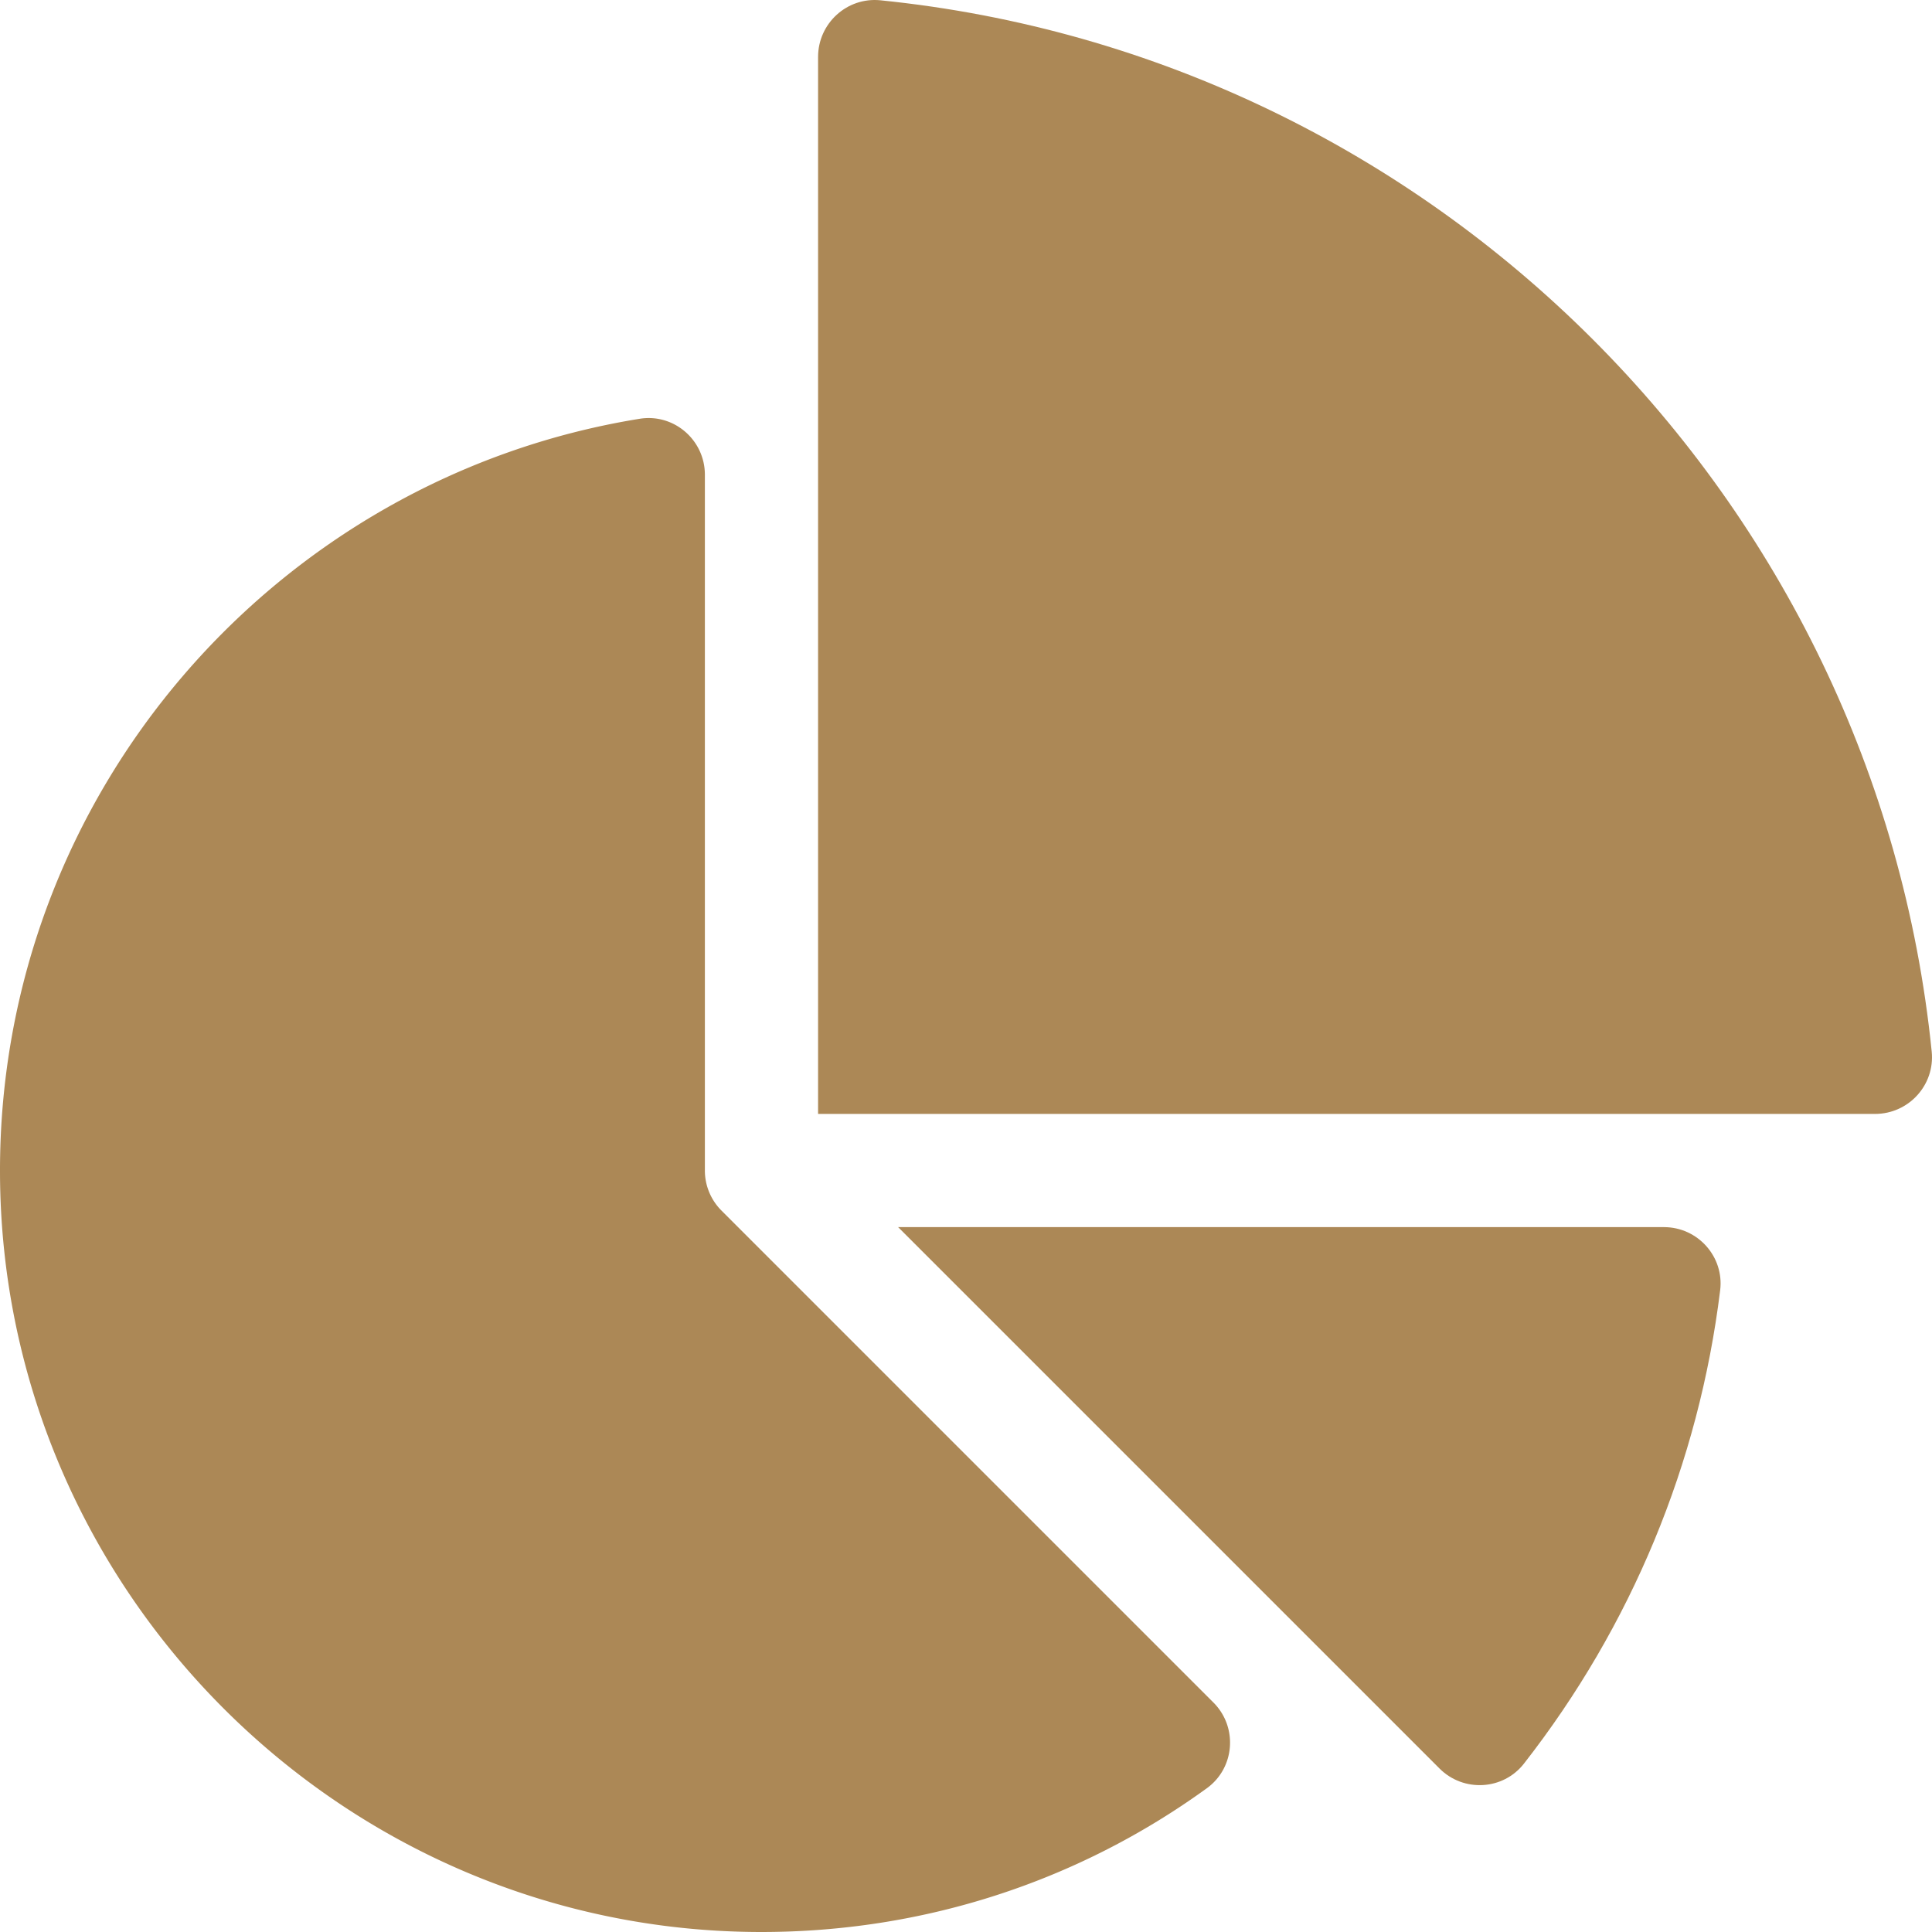
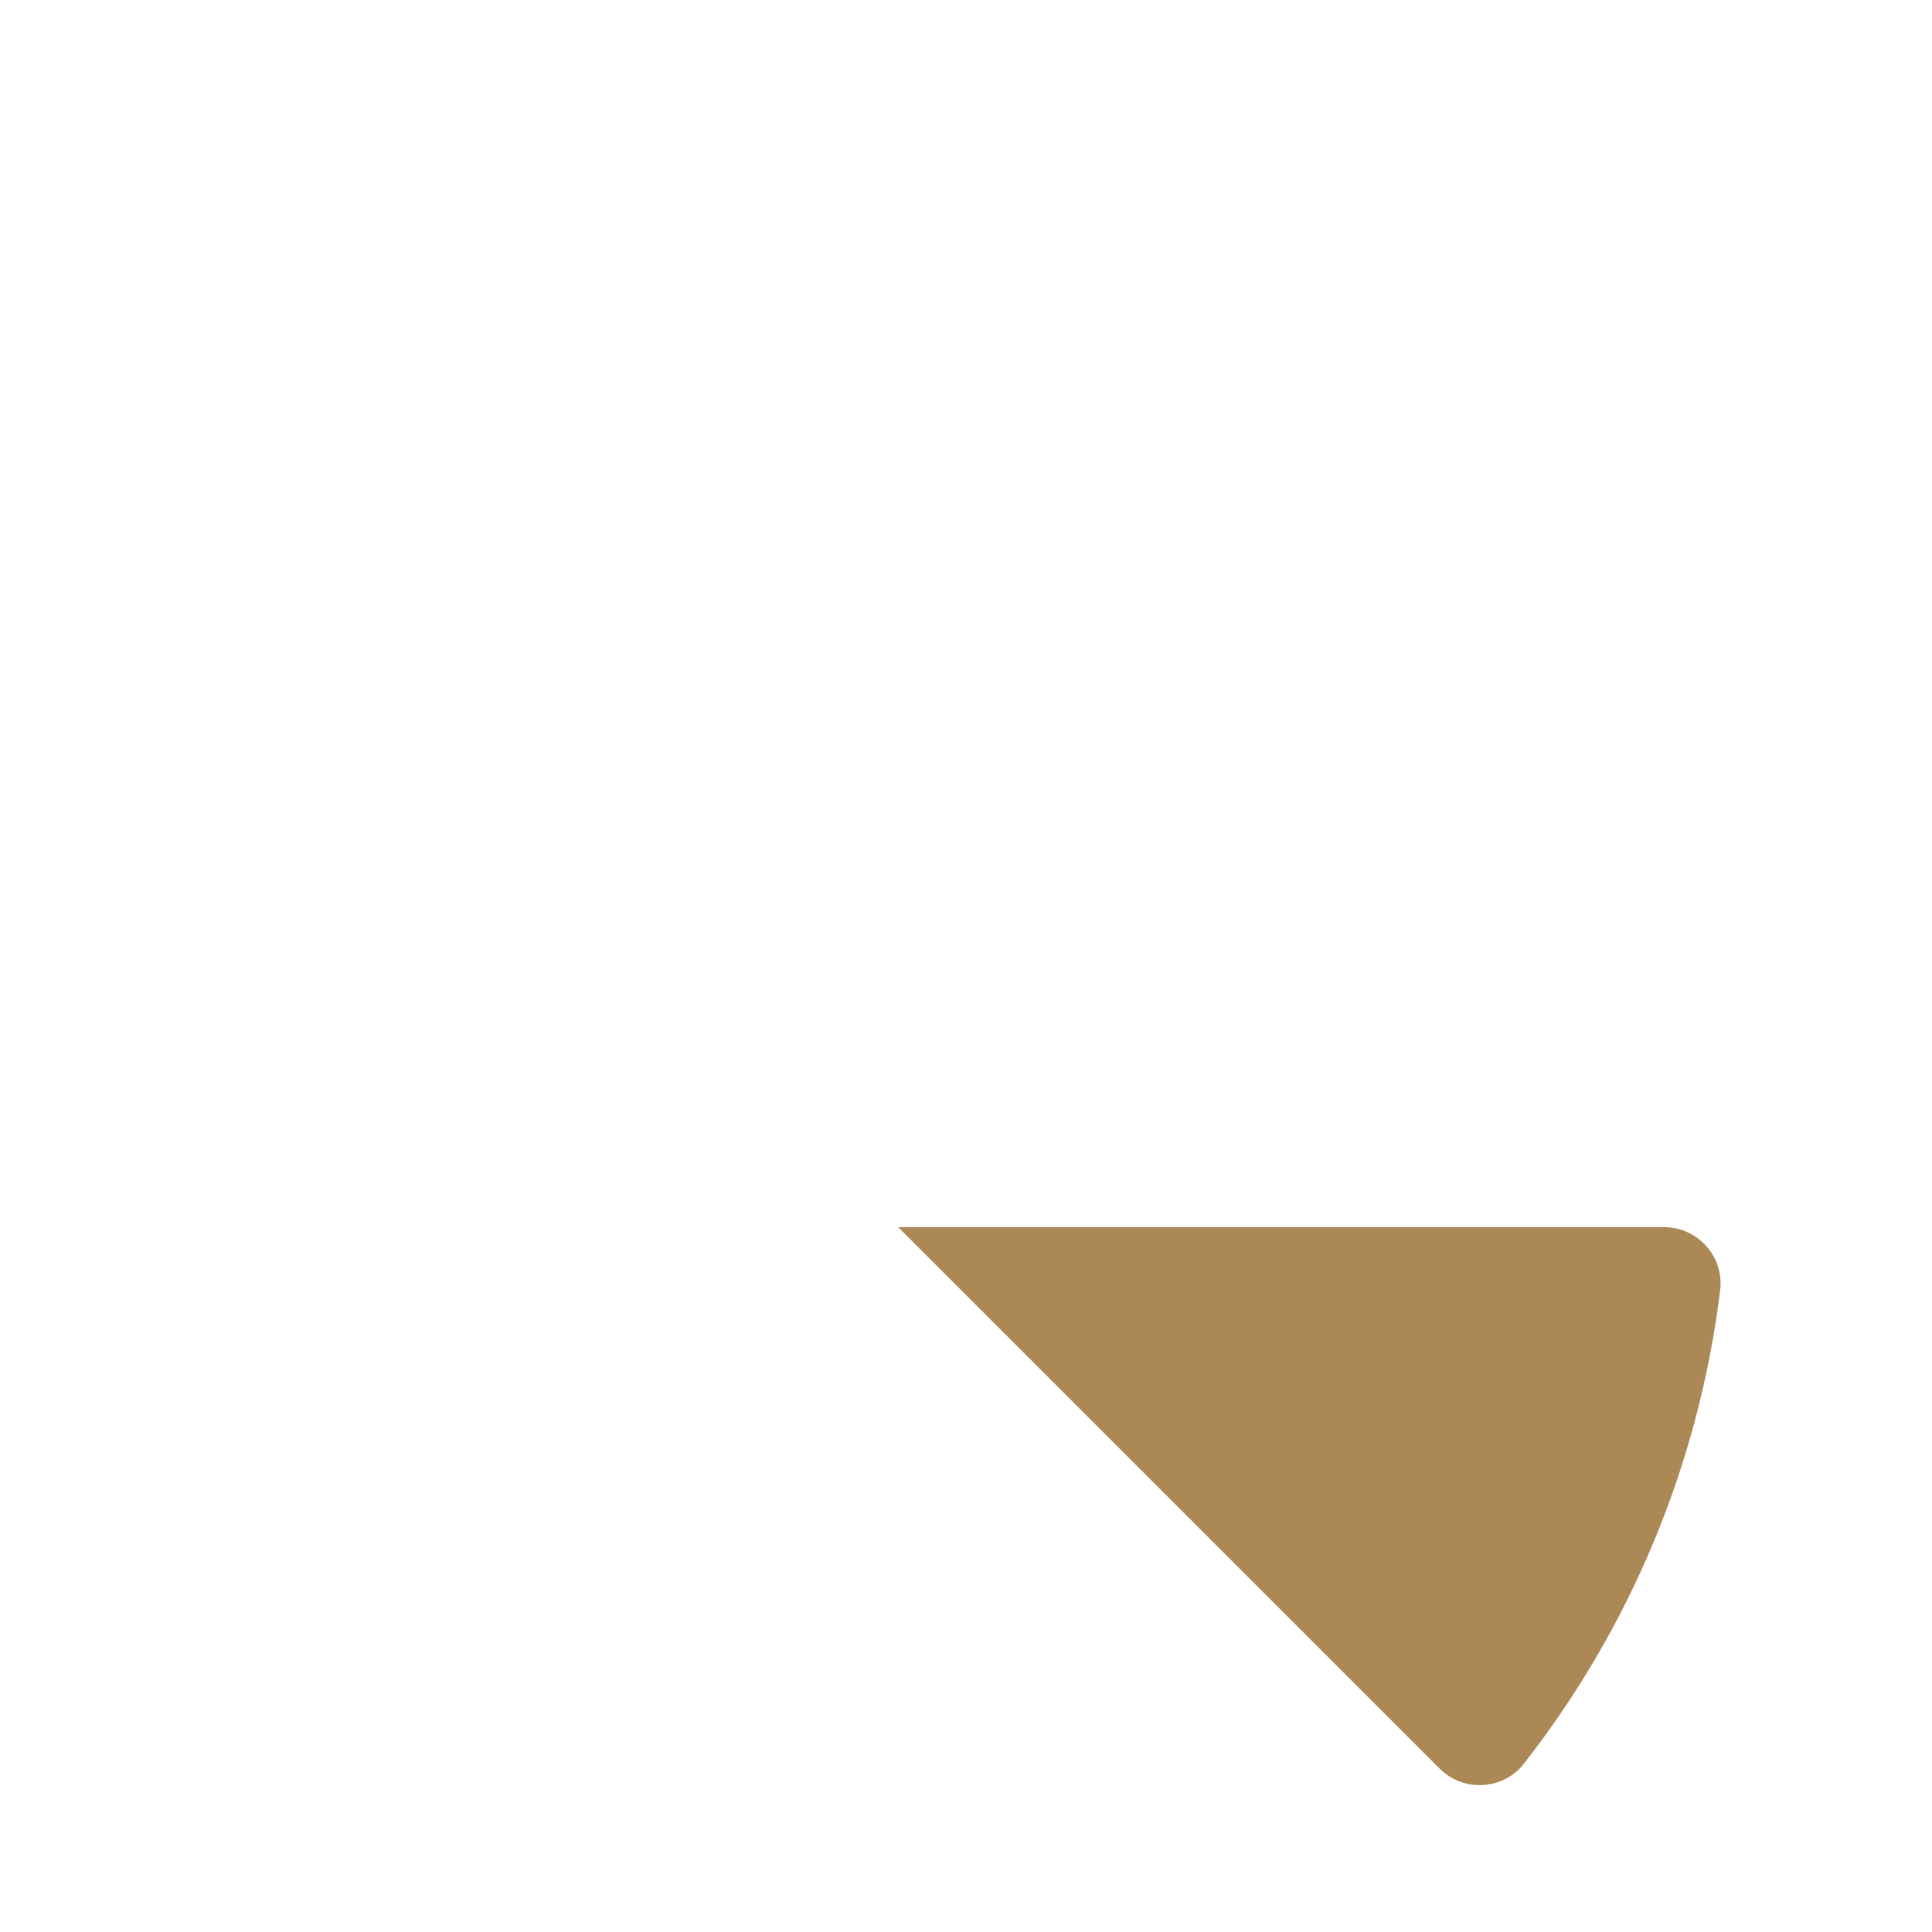
<svg xmlns="http://www.w3.org/2000/svg" version="1.1" width="512" height="512" x="0" y="0" viewBox="0 0 512 512" style="enable-background:new 0 0 512 512" xml:space="preserve" class="">
  <g>
-     <path d="M440.958 325.2H238.013l143.475 143.475c6.343 6.343 16.848 5.775 22.371-1.294 28.489-36.469 46.354-79.565 52.002-125.445 1.096-8.904-5.931-16.736-14.903-16.736z" fill="#ac8856" opacity="1" data-original="#000000" />
-     <path d="M191.193 320.807a15.002 15.002 0 0 1-4.394-10.607V125.806c0-9.189-8.199-16.292-17.271-14.828C73.346 126.504-.301 210.252.001 310.816c.332 110.61 90.664 200.903 201.273 201.183 43.152.109 84.268-13.253 118.561-38.105 7.445-5.396 8.238-16.208 1.736-22.709z" fill="#ac8856" opacity="1" data-original="#000000" />
-     <path d="M511.923 278.684C497.084 131.942 380.058 14.917 233.316.077c-8.85-.895-16.516 6.116-16.516 15.011V295.2h280.112c8.895 0 15.906-7.666 15.011-16.516z" fill="#ac8856" opacity="1" data-original="#000000" />
+     <path d="M440.958 325.2H238.013l143.475 143.475c6.343 6.343 16.848 5.775 22.371-1.294 28.489-36.469 46.354-79.565 52.002-125.445 1.096-8.904-5.931-16.736-14.903-16.736" fill="#ac8856" opacity="1" data-original="#000000" />
  </g>
</svg>